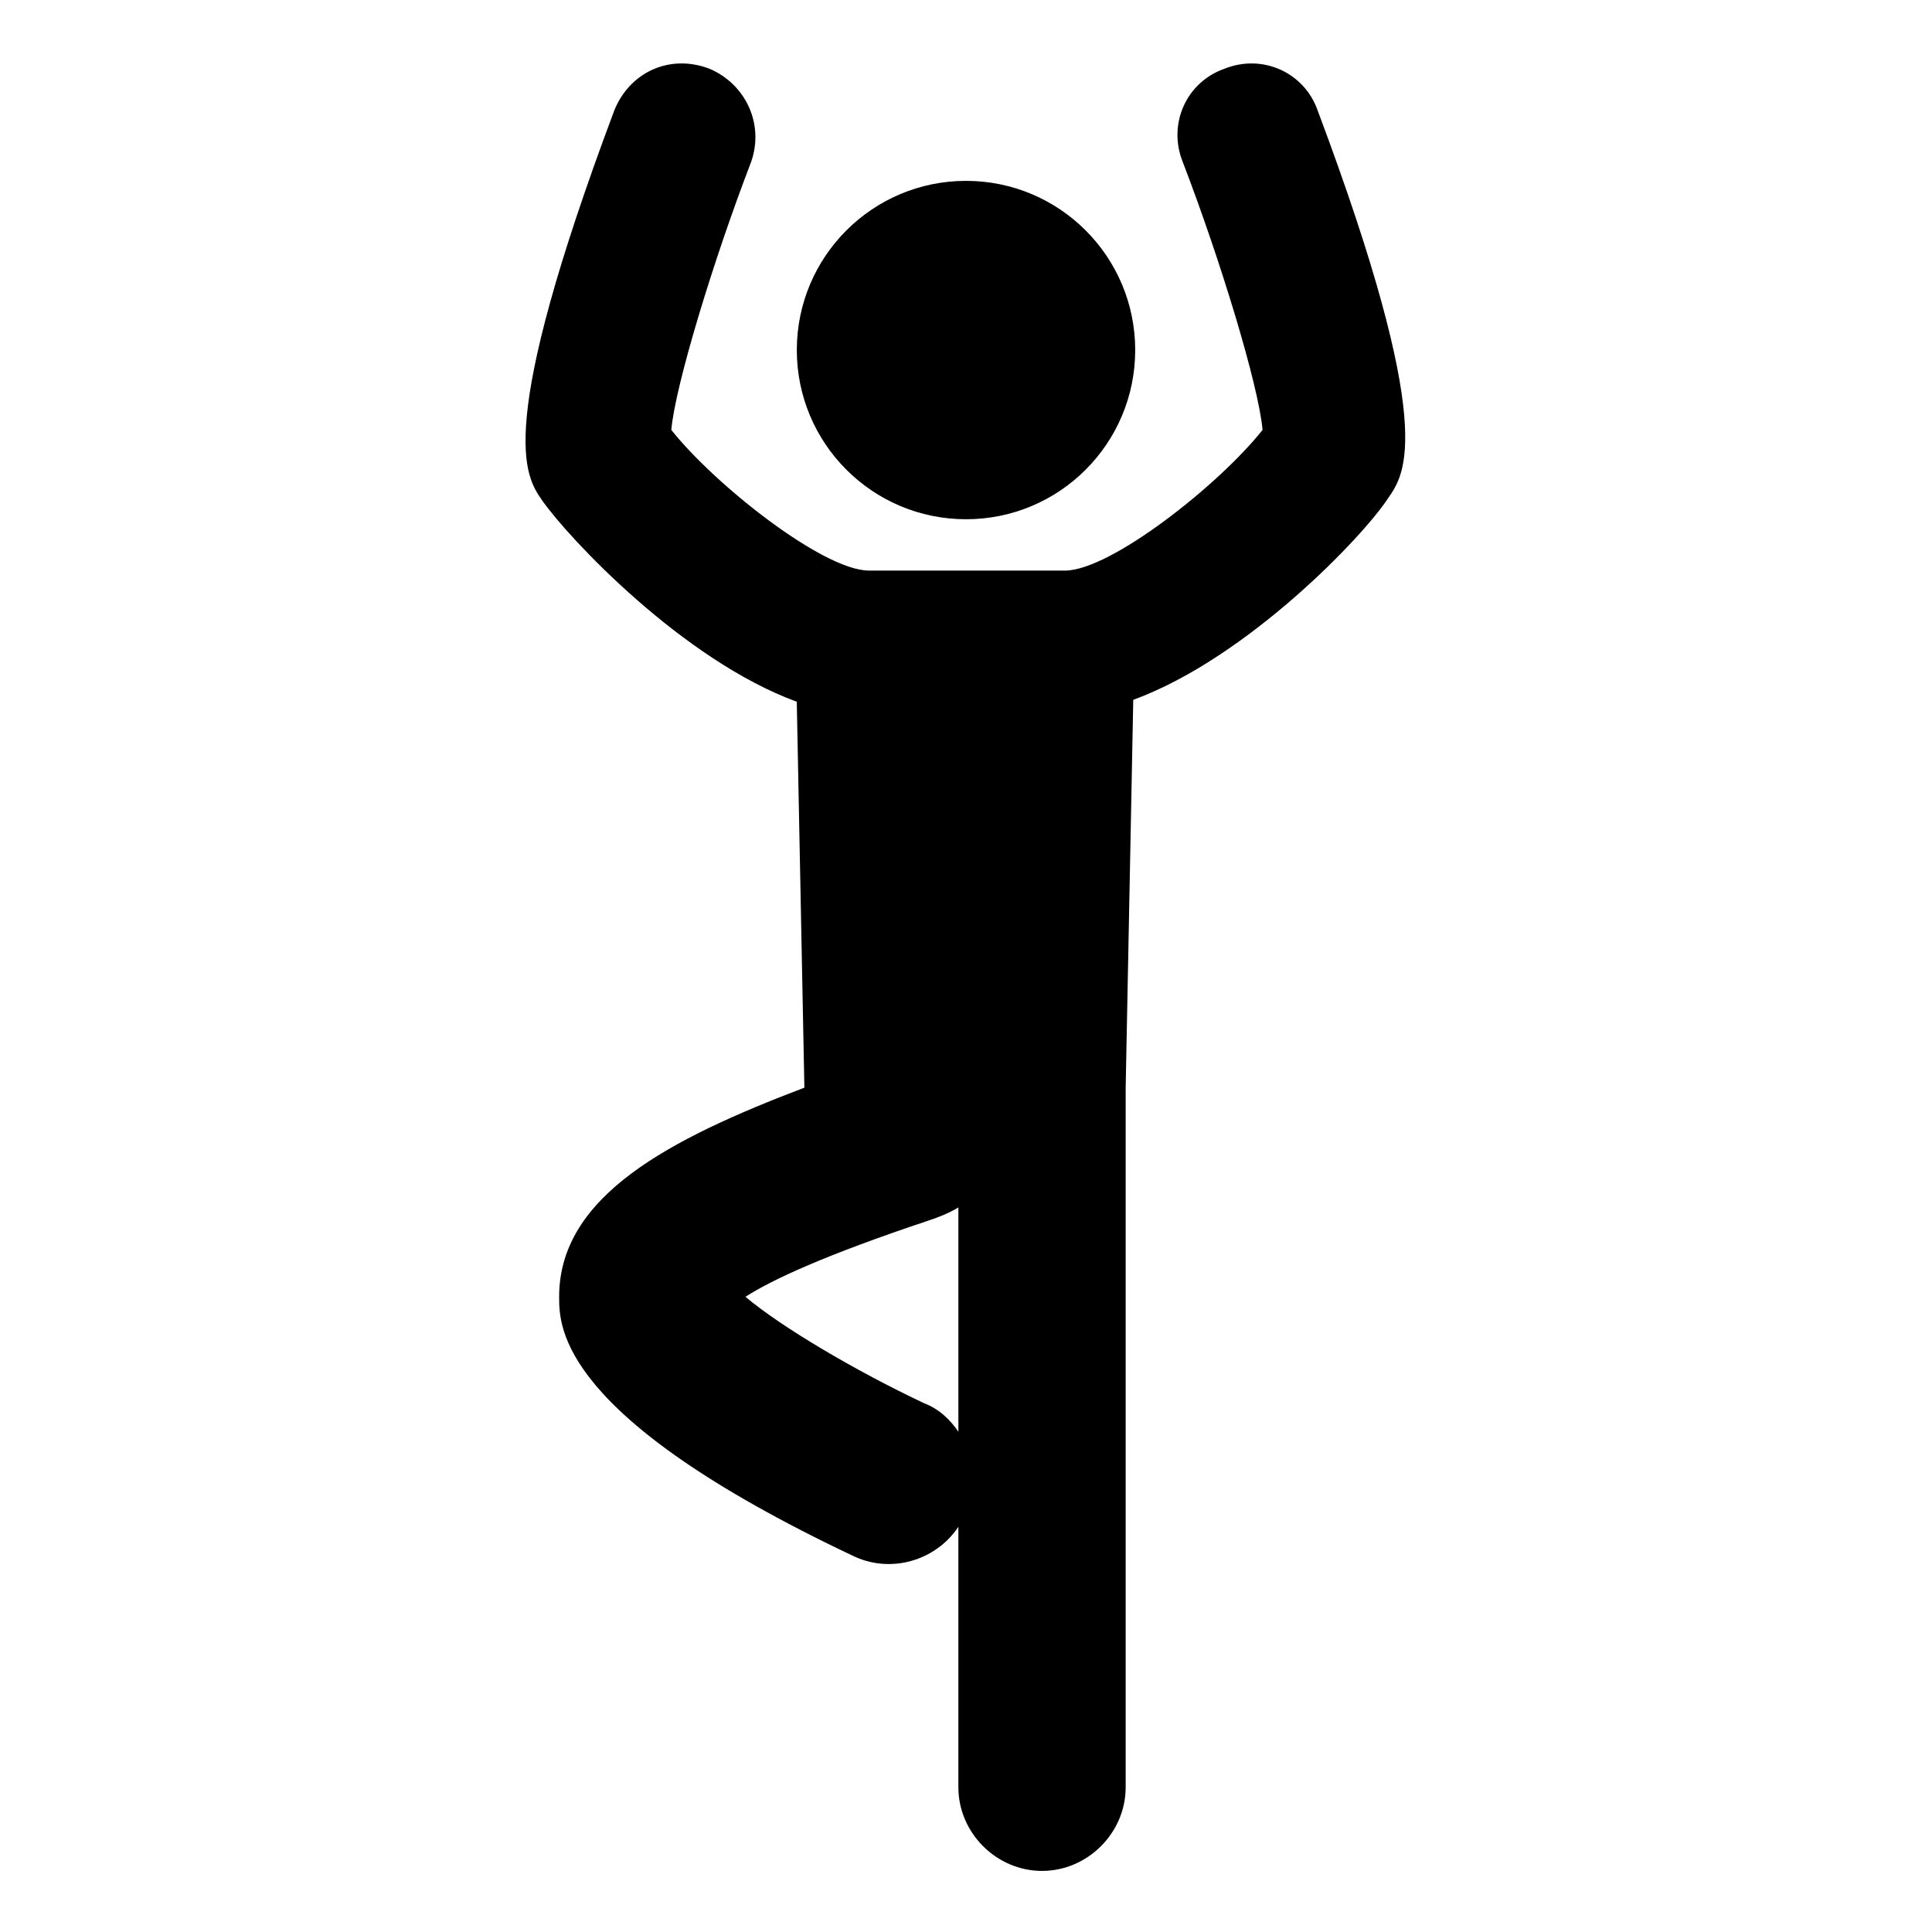
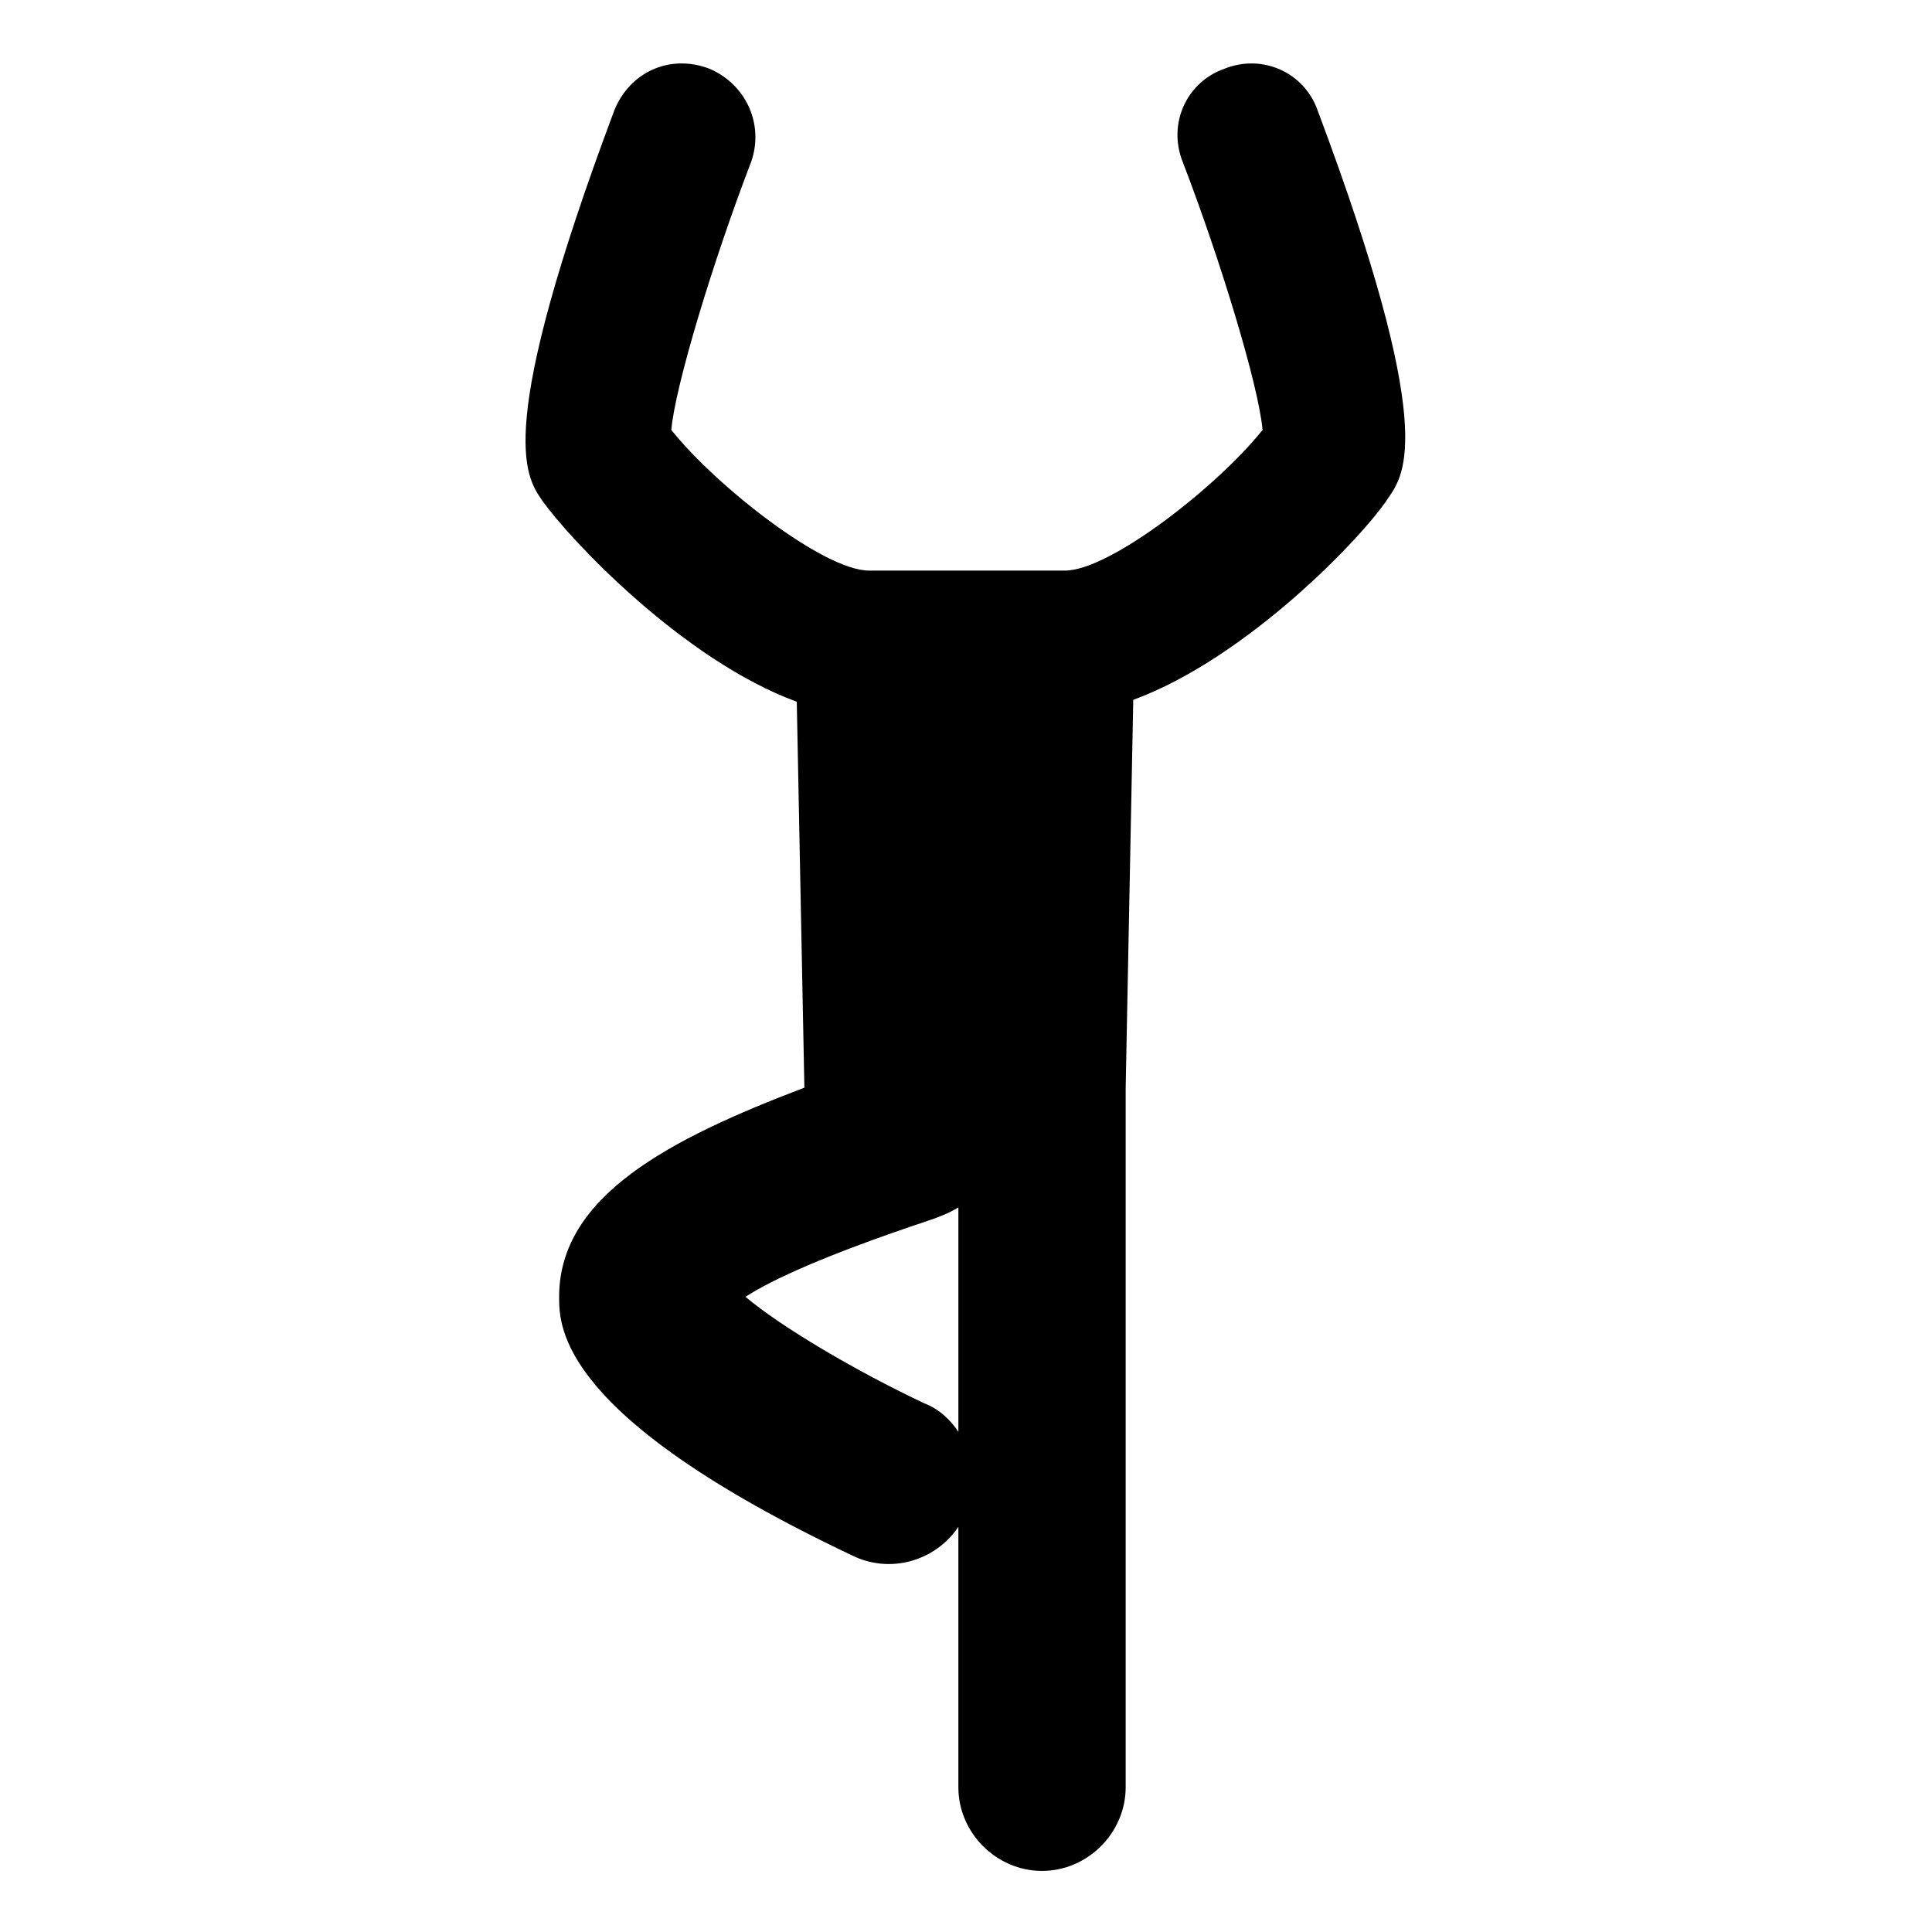
<svg xmlns="http://www.w3.org/2000/svg" fill="#000000" width="800px" height="800px" version="1.1" viewBox="144 144 512 512">
  <g>
    <path d="m493.2 173.29c-3.527-10.078-14.609-15.113-24.688-11.082-10.078 3.527-15.113 14.609-11.082 24.688 10.078 26.199 20.152 59.449 21.16 71.039-11.586 14.609-40.305 37.281-52.395 37.281l-51.895-0.004c-12.09 0-40.809-22.672-52.395-37.281 1.008-11.586 11.082-44.84 21.16-71.039 3.527-10.078-1.512-20.656-11.082-24.688-10.586-4.027-21.164 1.008-25.195 11.086-31.738 84.641-23.68 96.73-19.145 103.28 7.055 10.078 37.281 42.32 67.512 53.402l2.016 102.27c-35.77 13.602-64.992 28.719-64.992 55.418 0 8.062 0 31.738 77.586 68.52 10.078 5.039 22.168 1.512 28.215-7.559v69.023c0 12.09 10.078 22.168 22.168 22.168s22.168-10.078 22.168-22.168v-185.4l2.012-102.78c30.23-11.082 60.961-43.328 67.512-53.402 4.535-6.551 13.098-18.137-18.641-102.78zm-95.219 350.15c-2.016-3.023-5.039-6.047-9.07-7.559-18.137-8.566-37.785-20.152-47.359-28.215 7.055-4.535 21.16-11.082 48.367-20.152 3.023-1.008 5.543-2.016 8.062-3.527z" />
-     <path d="m444.84 236.77c0 24.762-20.074 44.836-44.836 44.836-24.766 0-44.84-20.074-44.84-44.836 0-24.766 20.074-44.84 44.84-44.84 24.762 0 44.836 20.074 44.836 44.84" />
  </g>
</svg>